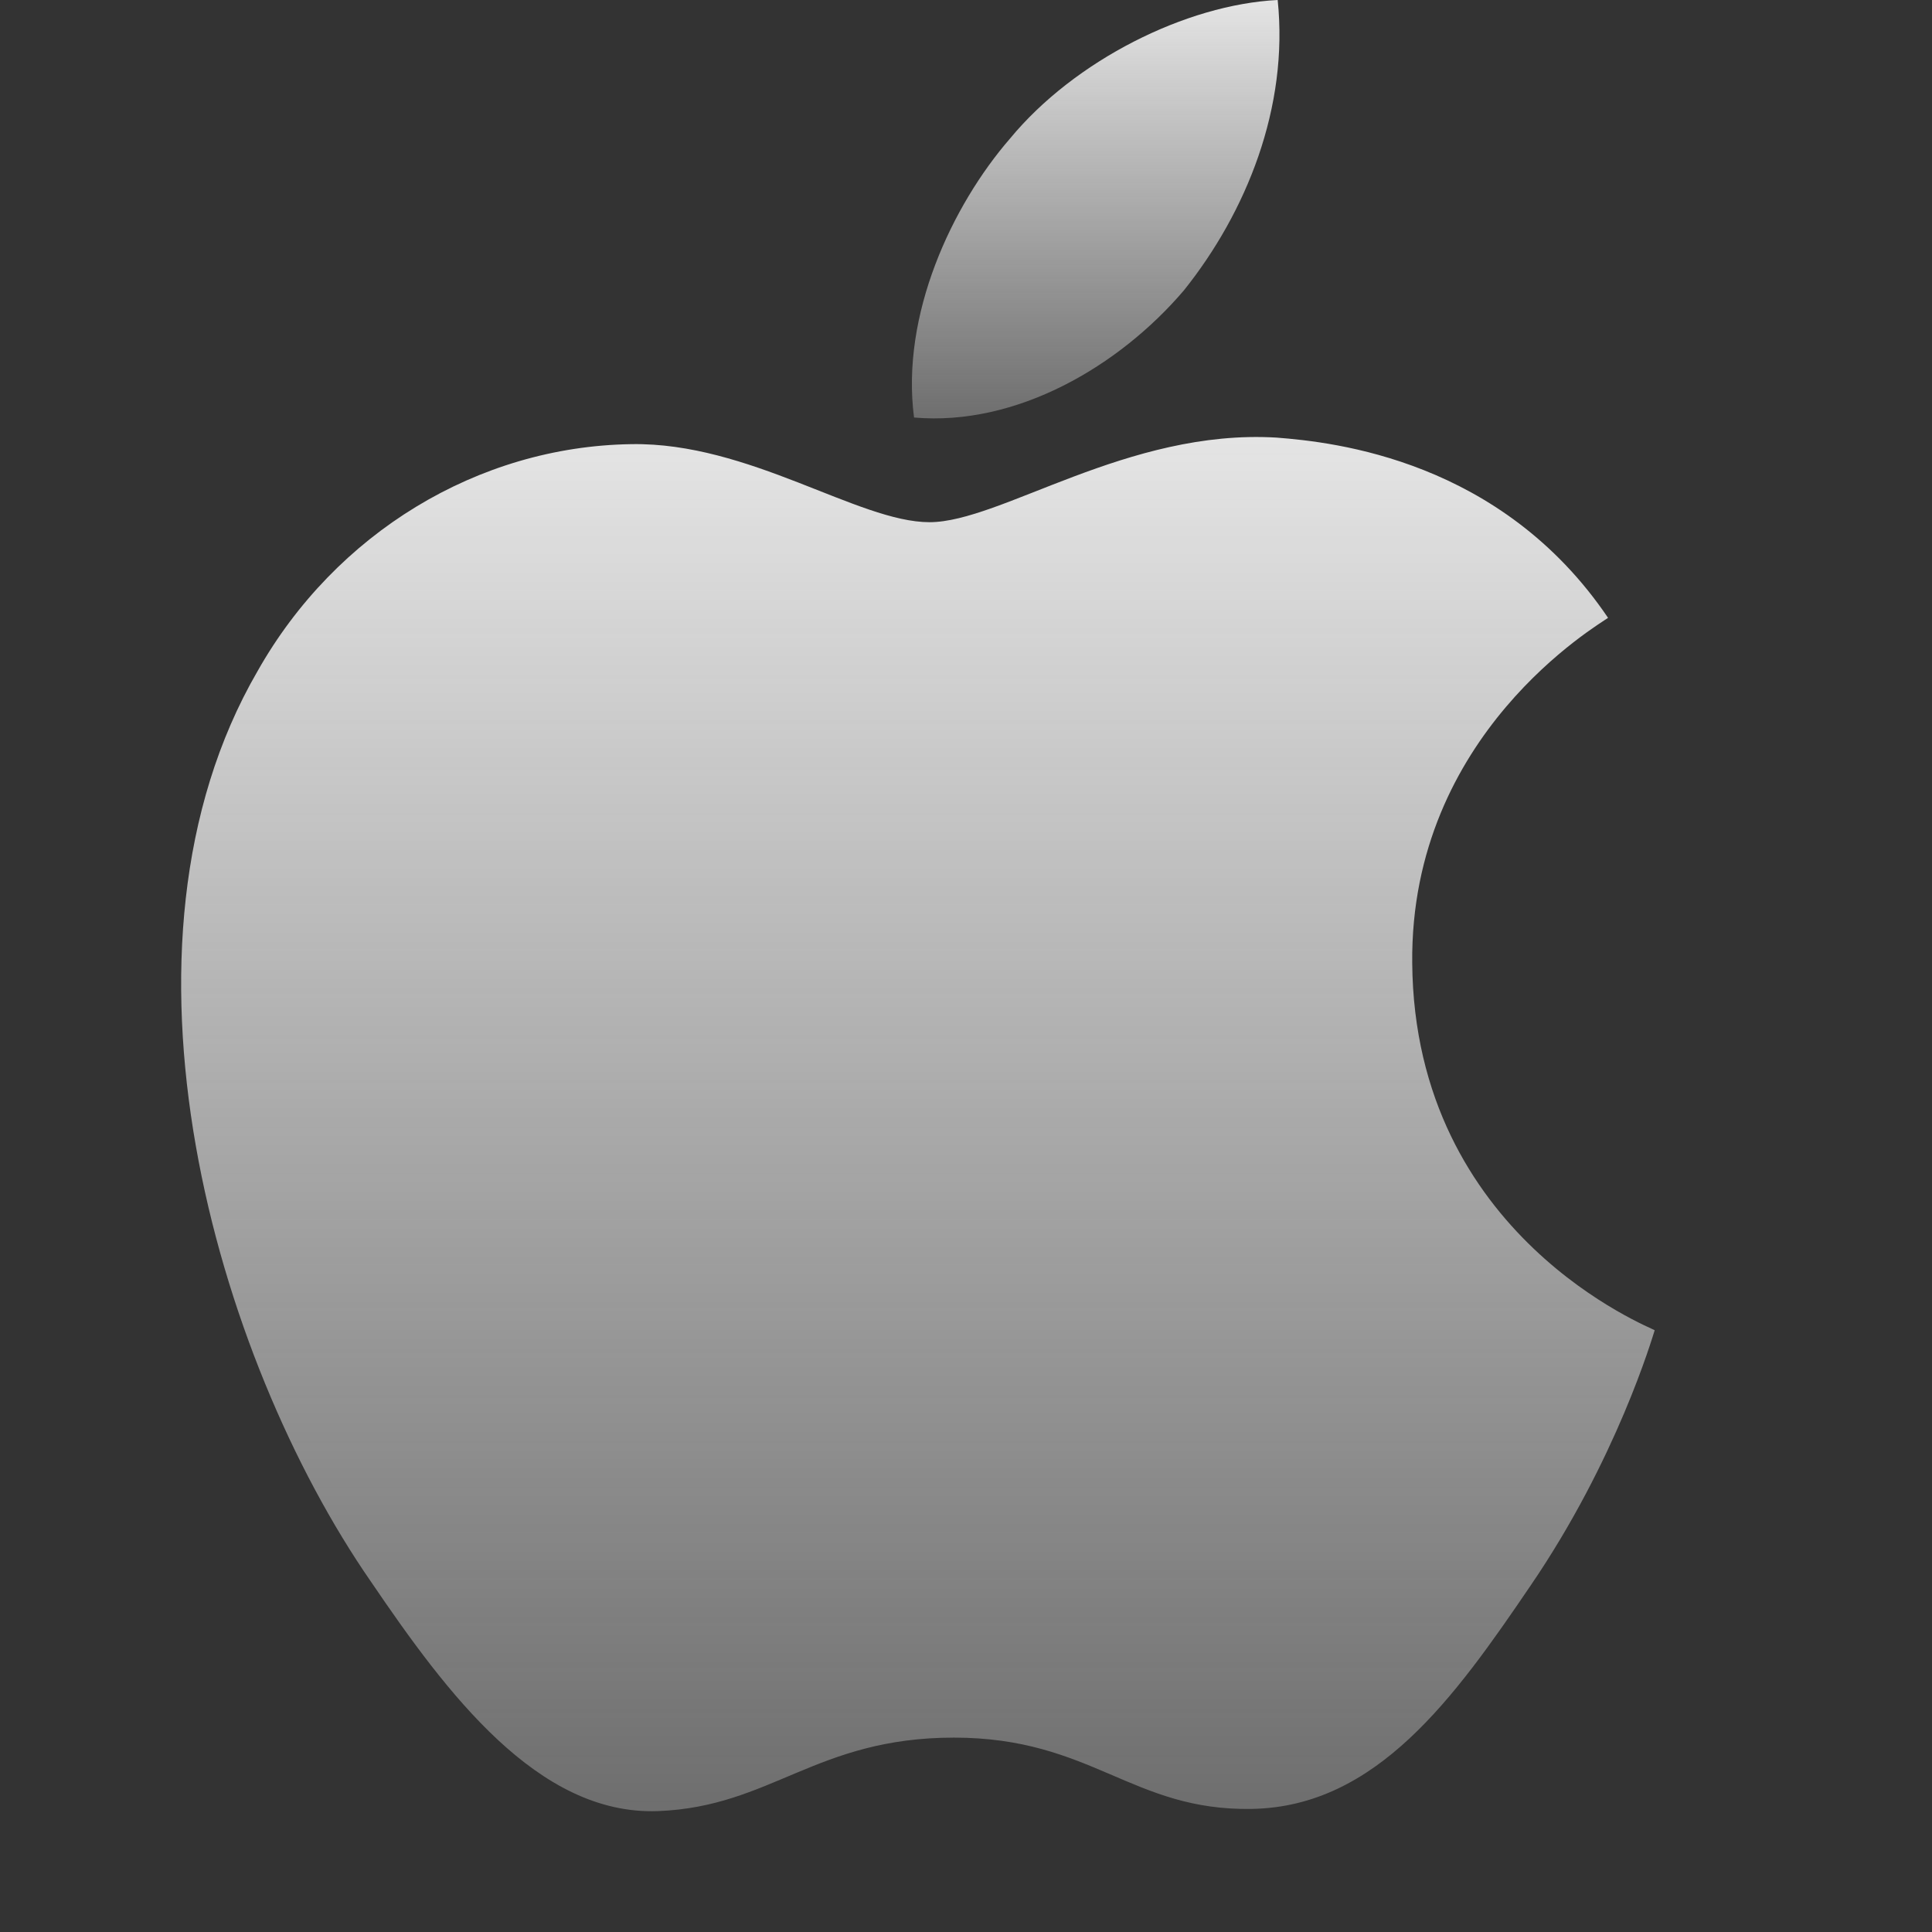
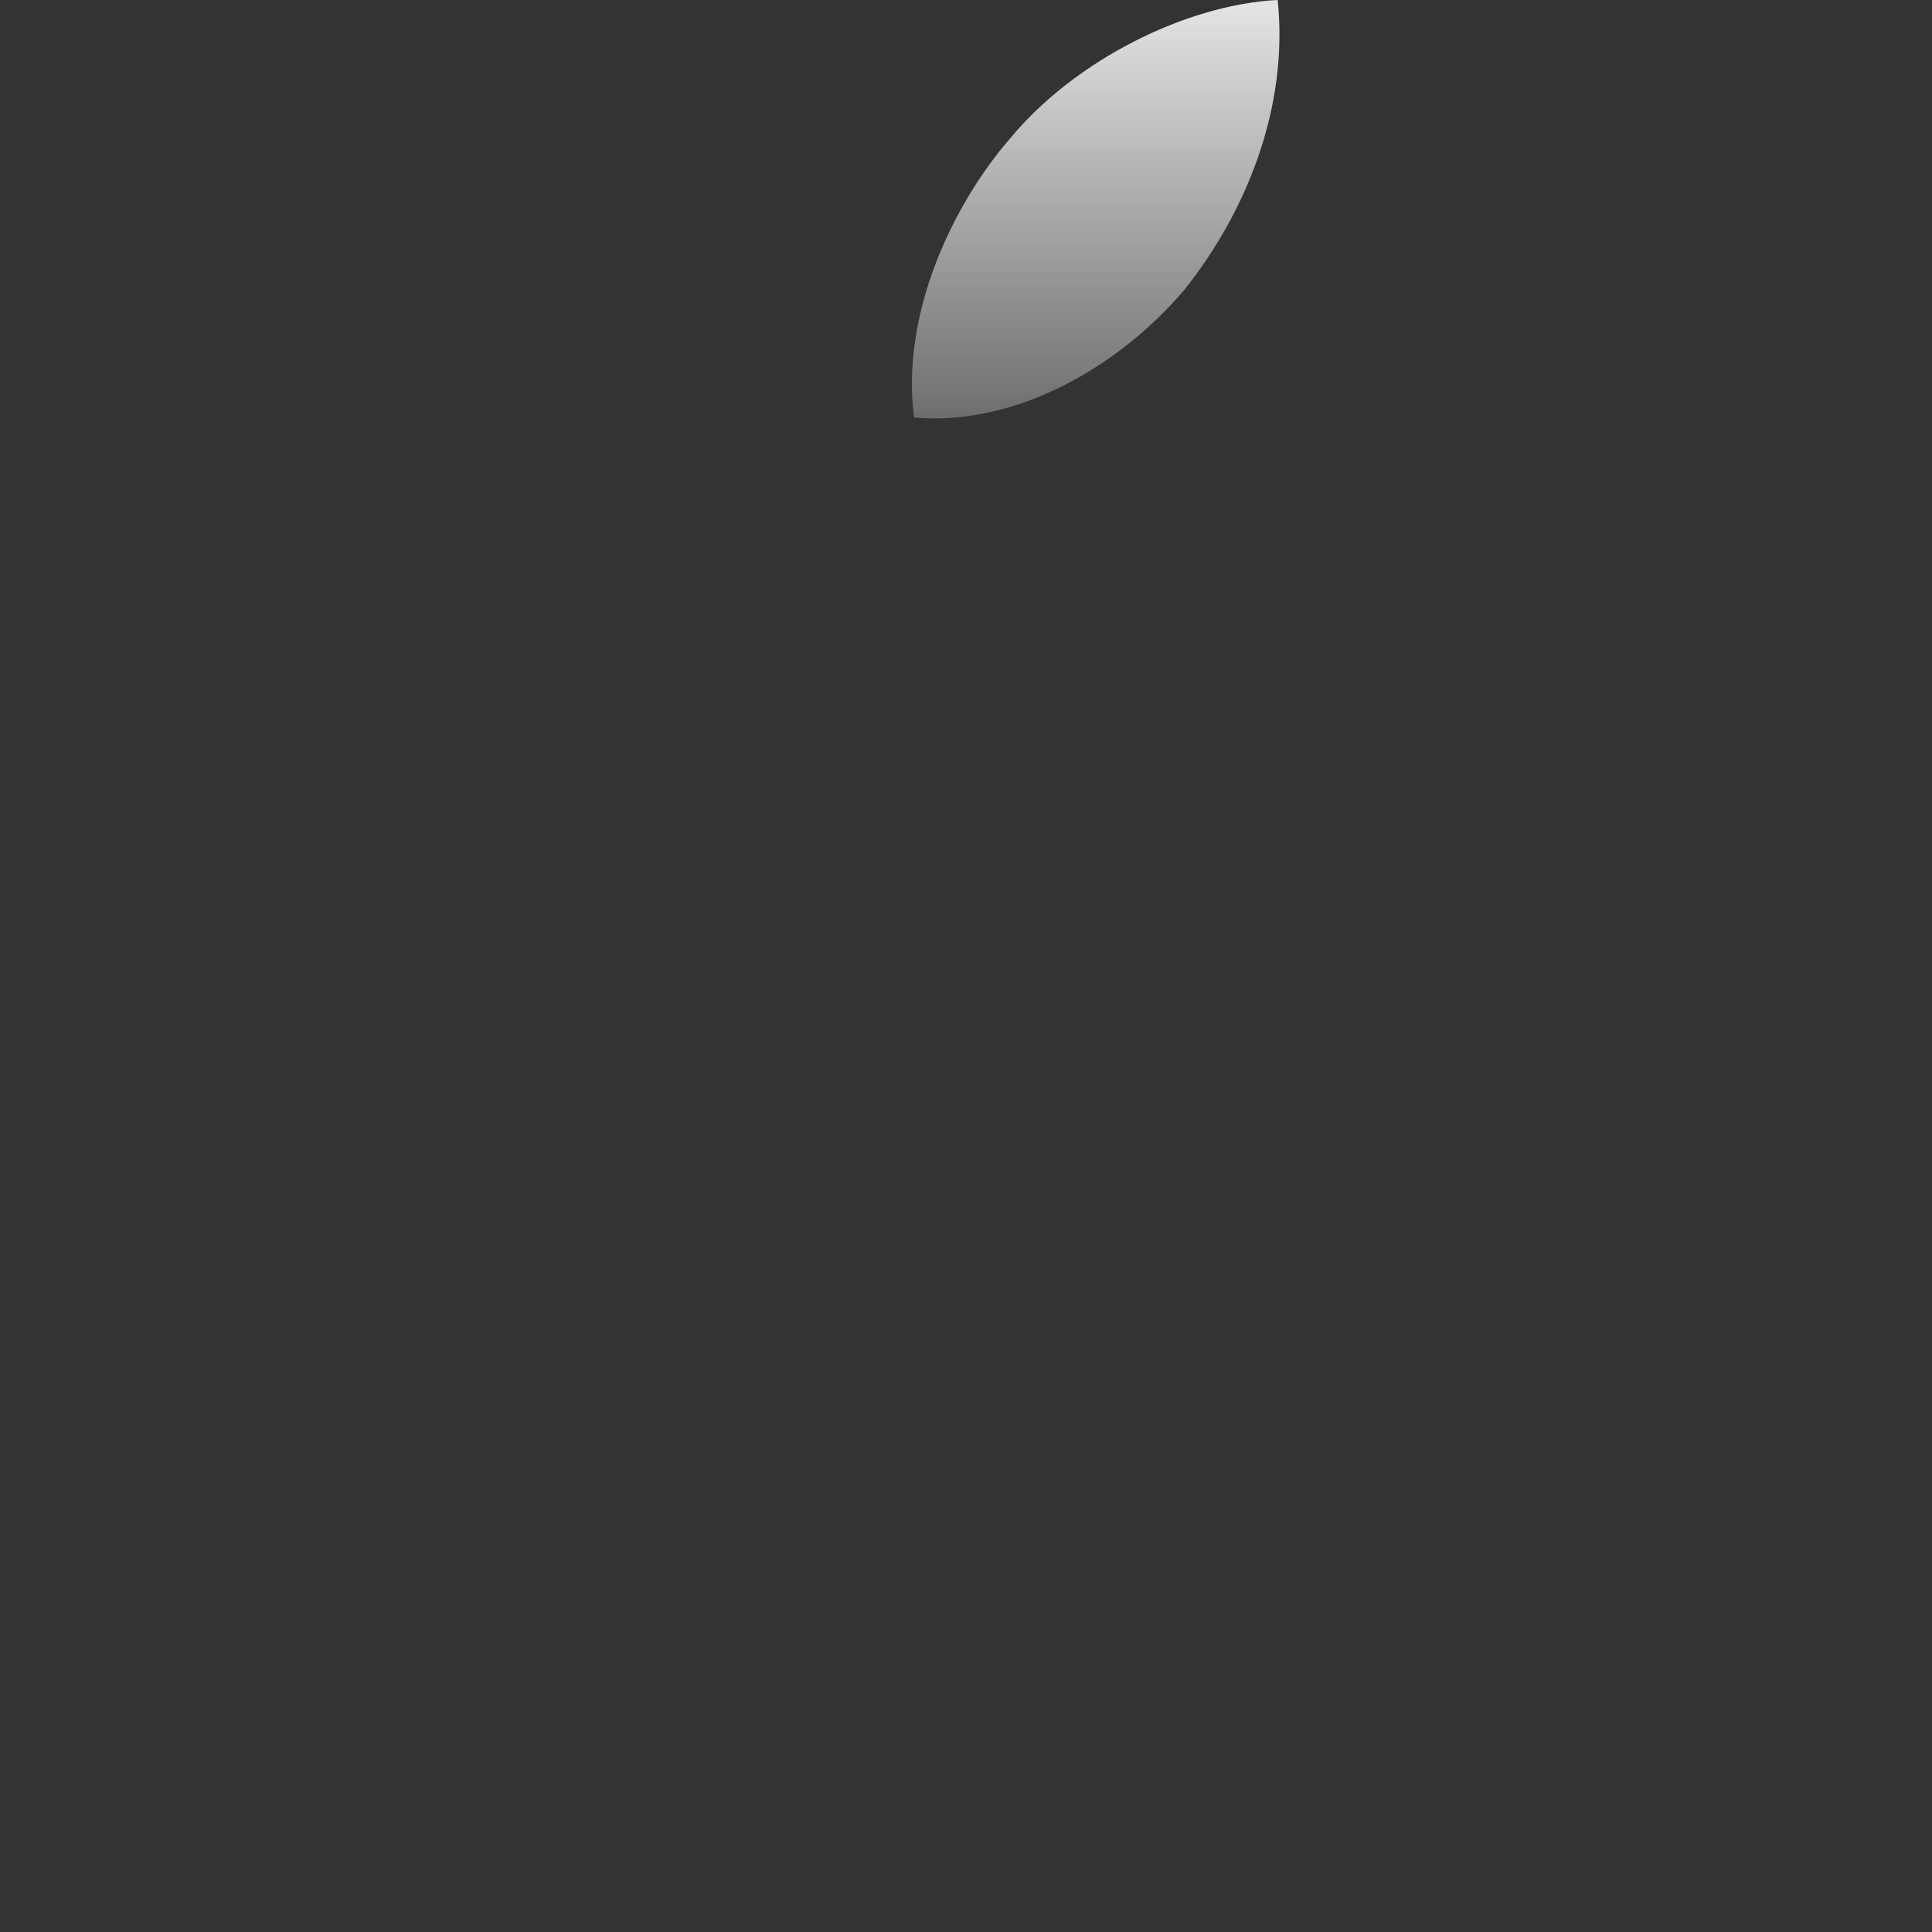
<svg xmlns="http://www.w3.org/2000/svg" width="28" height="28" viewBox="0 0 28 28" fill="none">
  <rect x="0" y="0" width="28" height="28" fill="#333333" stroke="none" />
  <path d="M17.159 4.207C18.064 3.075 18.679 1.554 18.517 0C17.191 0.066 15.574 0.874 14.638 2.008C13.797 2.978 13.053 4.563 13.247 6.051C14.734 6.18 16.221 5.308 17.159 4.207Z" fill="url(#paint0_linear_2139_32681)" />
-   <path d="M18.5 6.342C16.34 6.213 14.502 7.568 13.471 7.568C12.439 7.568 10.858 6.407 9.149 6.437C6.925 6.47 4.861 7.728 3.732 9.728C1.411 13.73 3.12 19.666 5.377 22.924C6.473 24.537 7.795 26.312 9.536 26.248C11.181 26.184 11.826 25.183 13.825 25.183C15.825 25.183 16.404 26.248 18.145 26.216C19.951 26.184 21.08 24.602 22.176 22.989C23.433 21.151 23.949 19.376 23.981 19.279C23.949 19.247 20.499 17.924 20.467 13.956C20.435 10.633 23.175 9.053 23.305 8.954C21.757 6.665 19.338 6.407 18.5 6.342Z" fill="url(#paint1_linear_2139_32681)" />
  <defs>
    <linearGradient id="paint0_linear_2139_32681" x1="15.879" y1="0" x2="15.879" y2="6.064" gradientUnits="userSpaceOnUse">
      <stop stop-color="#F8F8F8" stop-opacity="0.9" />
      <stop offset="1" stop-color="#F8F8F8" stop-opacity="0.3" />
    </linearGradient>
    <linearGradient id="paint1_linear_2139_32681" x1="13.303" y1="6.333" x2="13.303" y2="26.25" gradientUnits="userSpaceOnUse">
      <stop stop-color="#F8F8F8" stop-opacity="0.9" />
      <stop offset="1" stop-color="#F8F8F8" stop-opacity="0.3" />
    </linearGradient>
  </defs>
</svg>